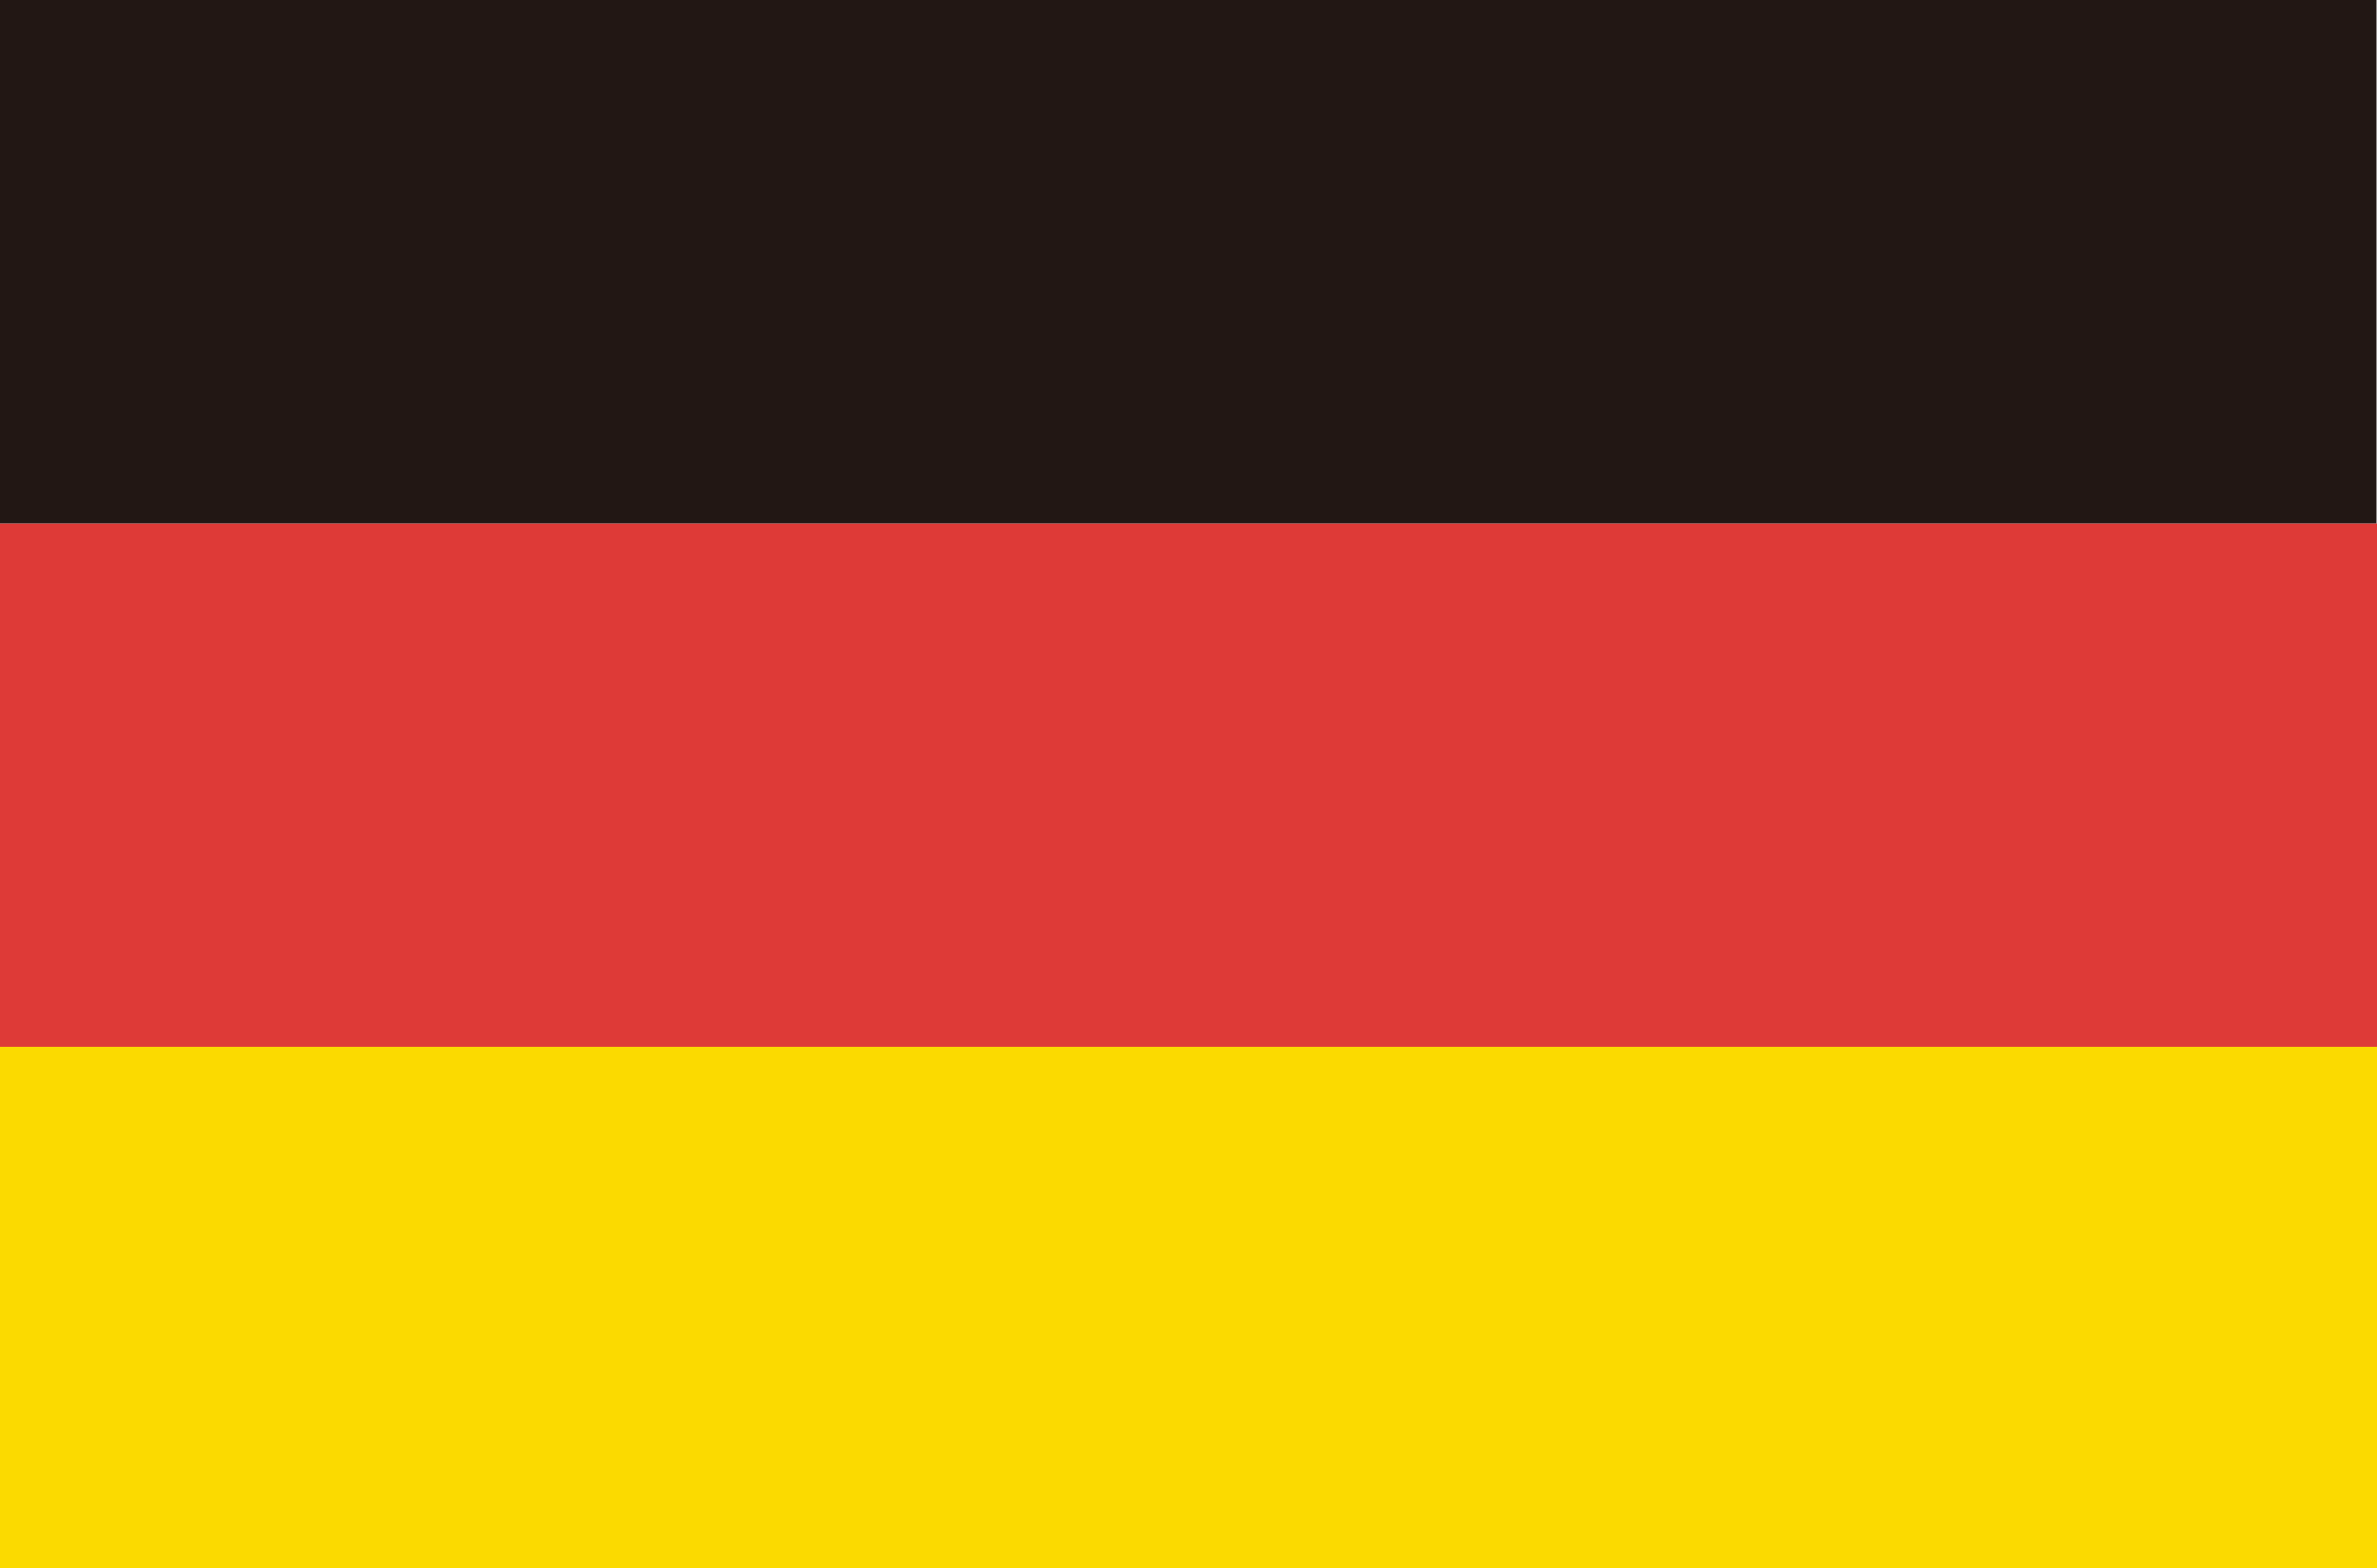
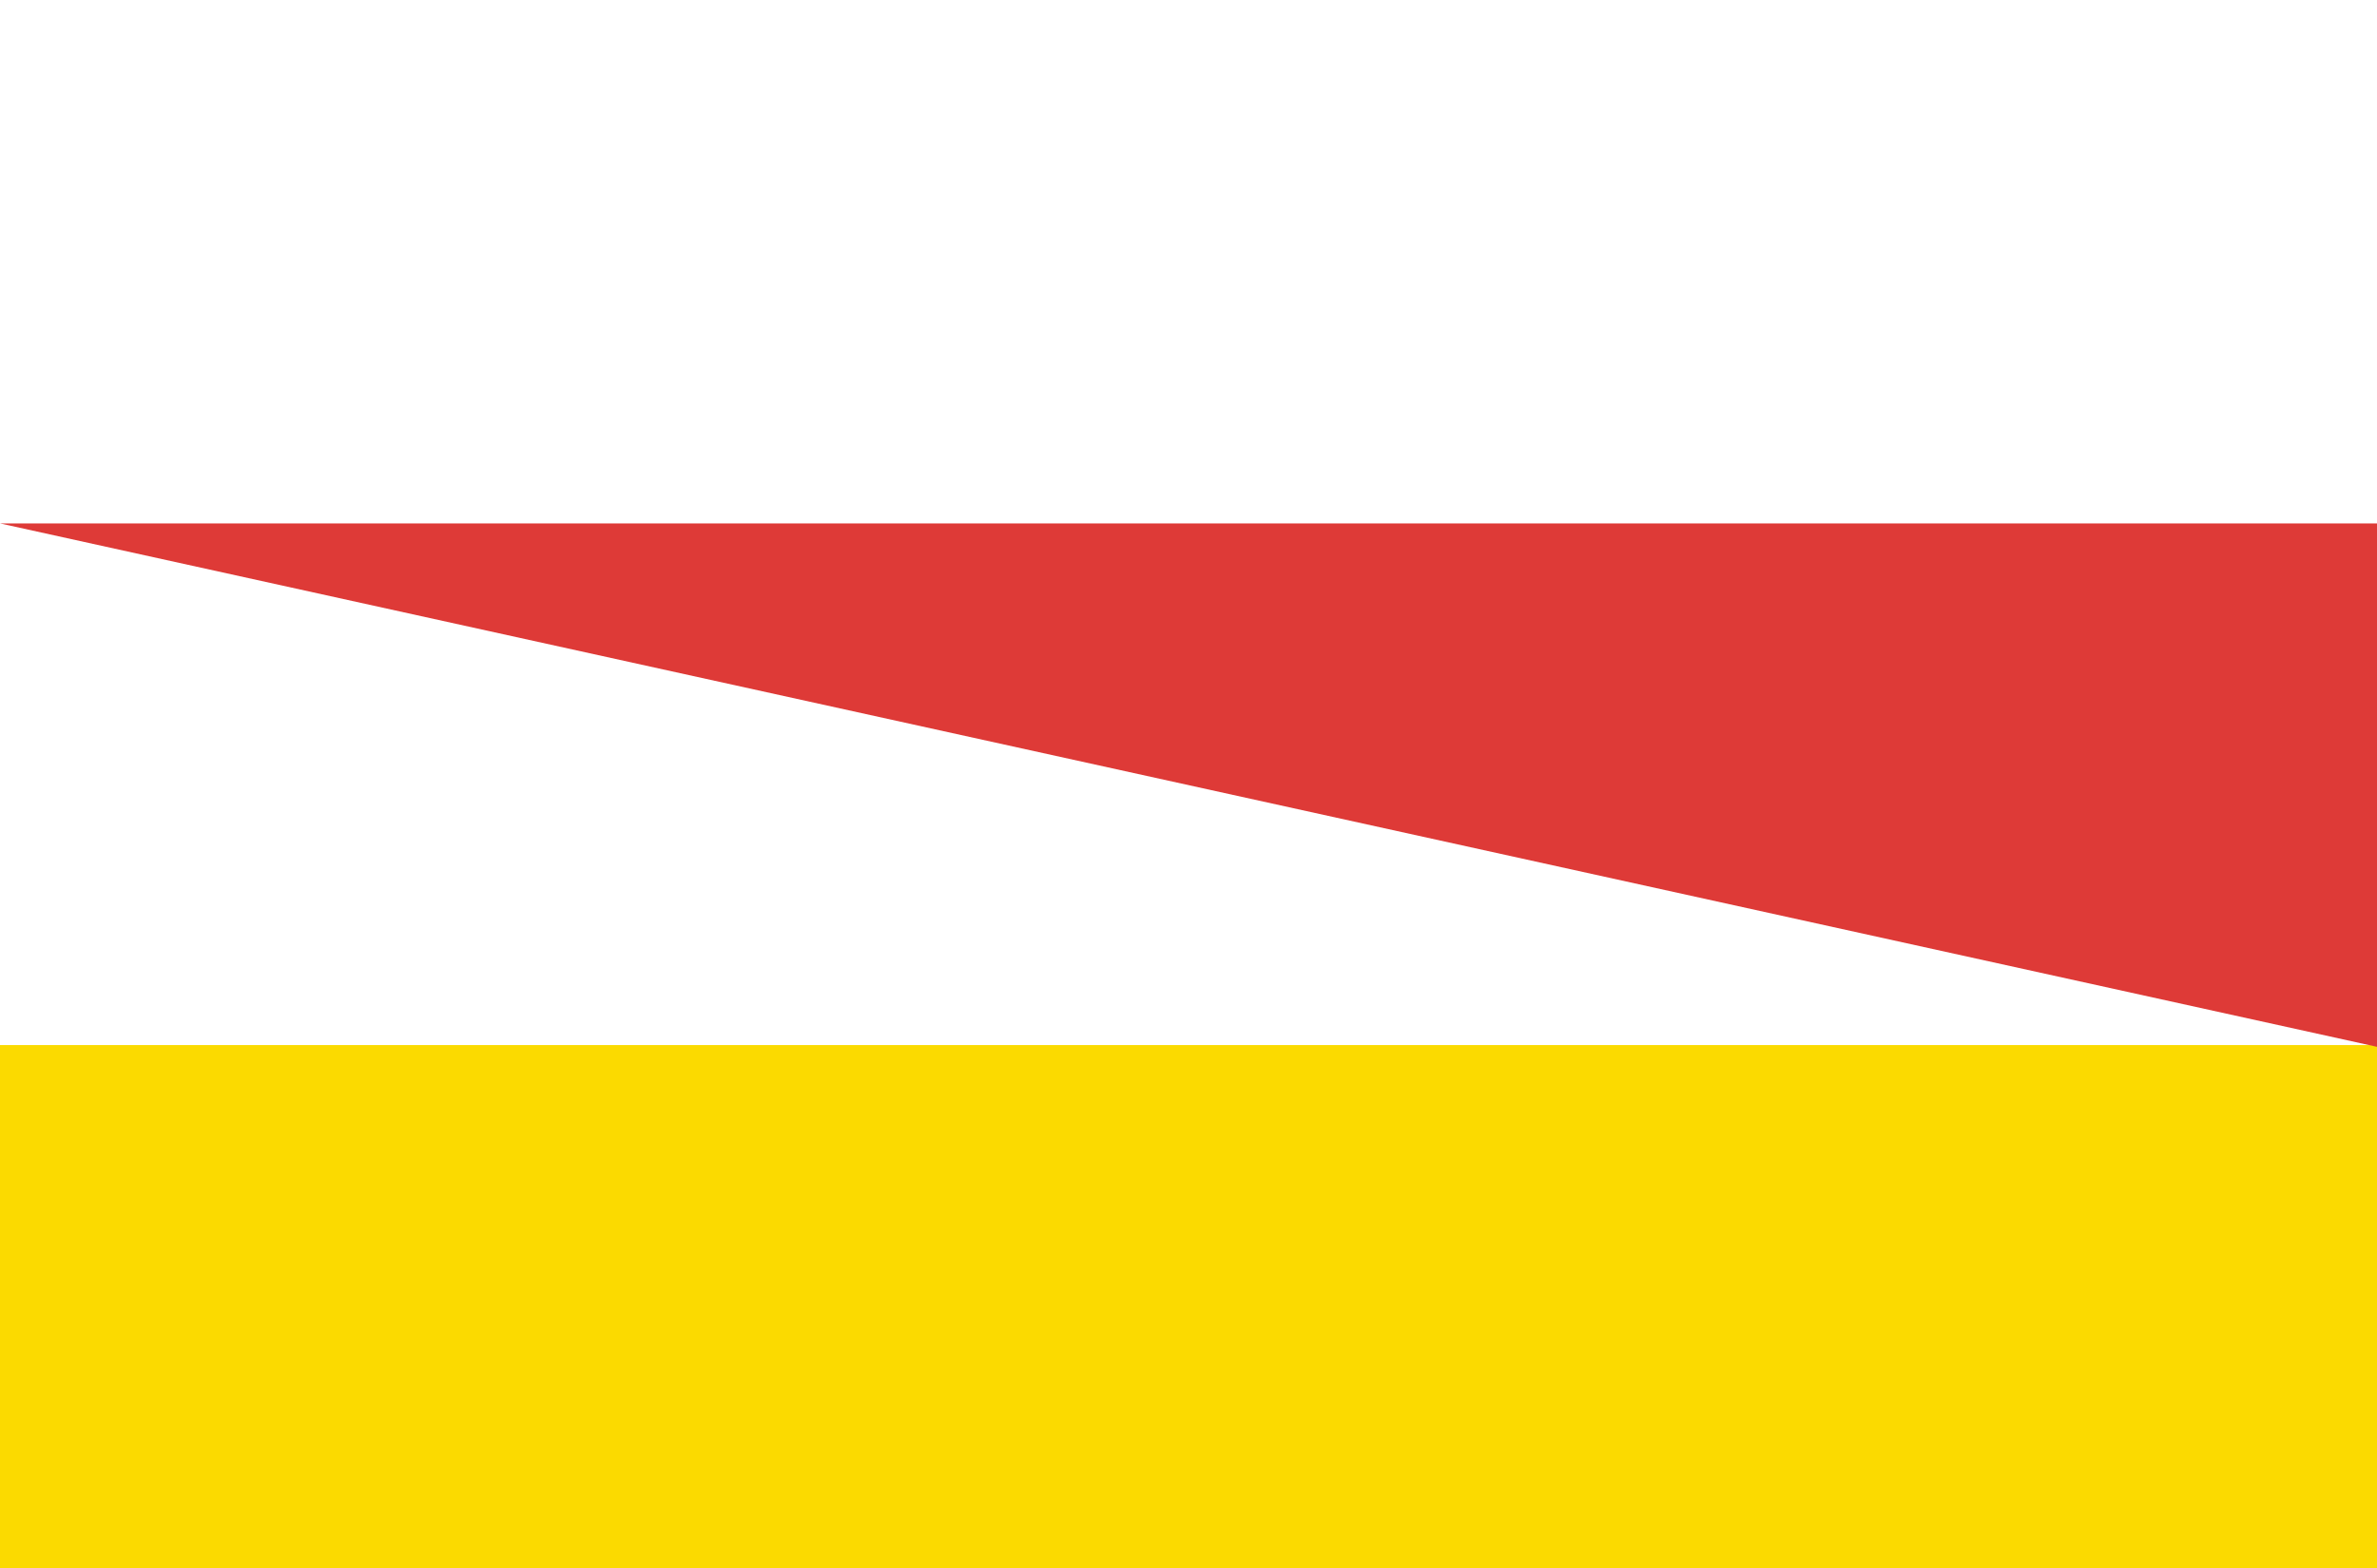
<svg xmlns="http://www.w3.org/2000/svg" id="n" viewBox="0 0 94.65 62.45">
  <defs>
    <style>.cls-1{fill:#fbda00;}.cls-2{fill:#de3a37;}.cls-3{fill:#221714;}</style>
  </defs>
  <title>1_1</title>
  <path class="cls-1" d="M0,41.61H94.65V62.45H0Z" />
-   <path class="cls-2" d="M0,20.84H94.65V41.68H0Z" />
-   <path class="cls-3" d="M0,0H94.63V20.84H0Z" />
+   <path class="cls-2" d="M0,20.84H94.65V41.68Z" />
</svg>